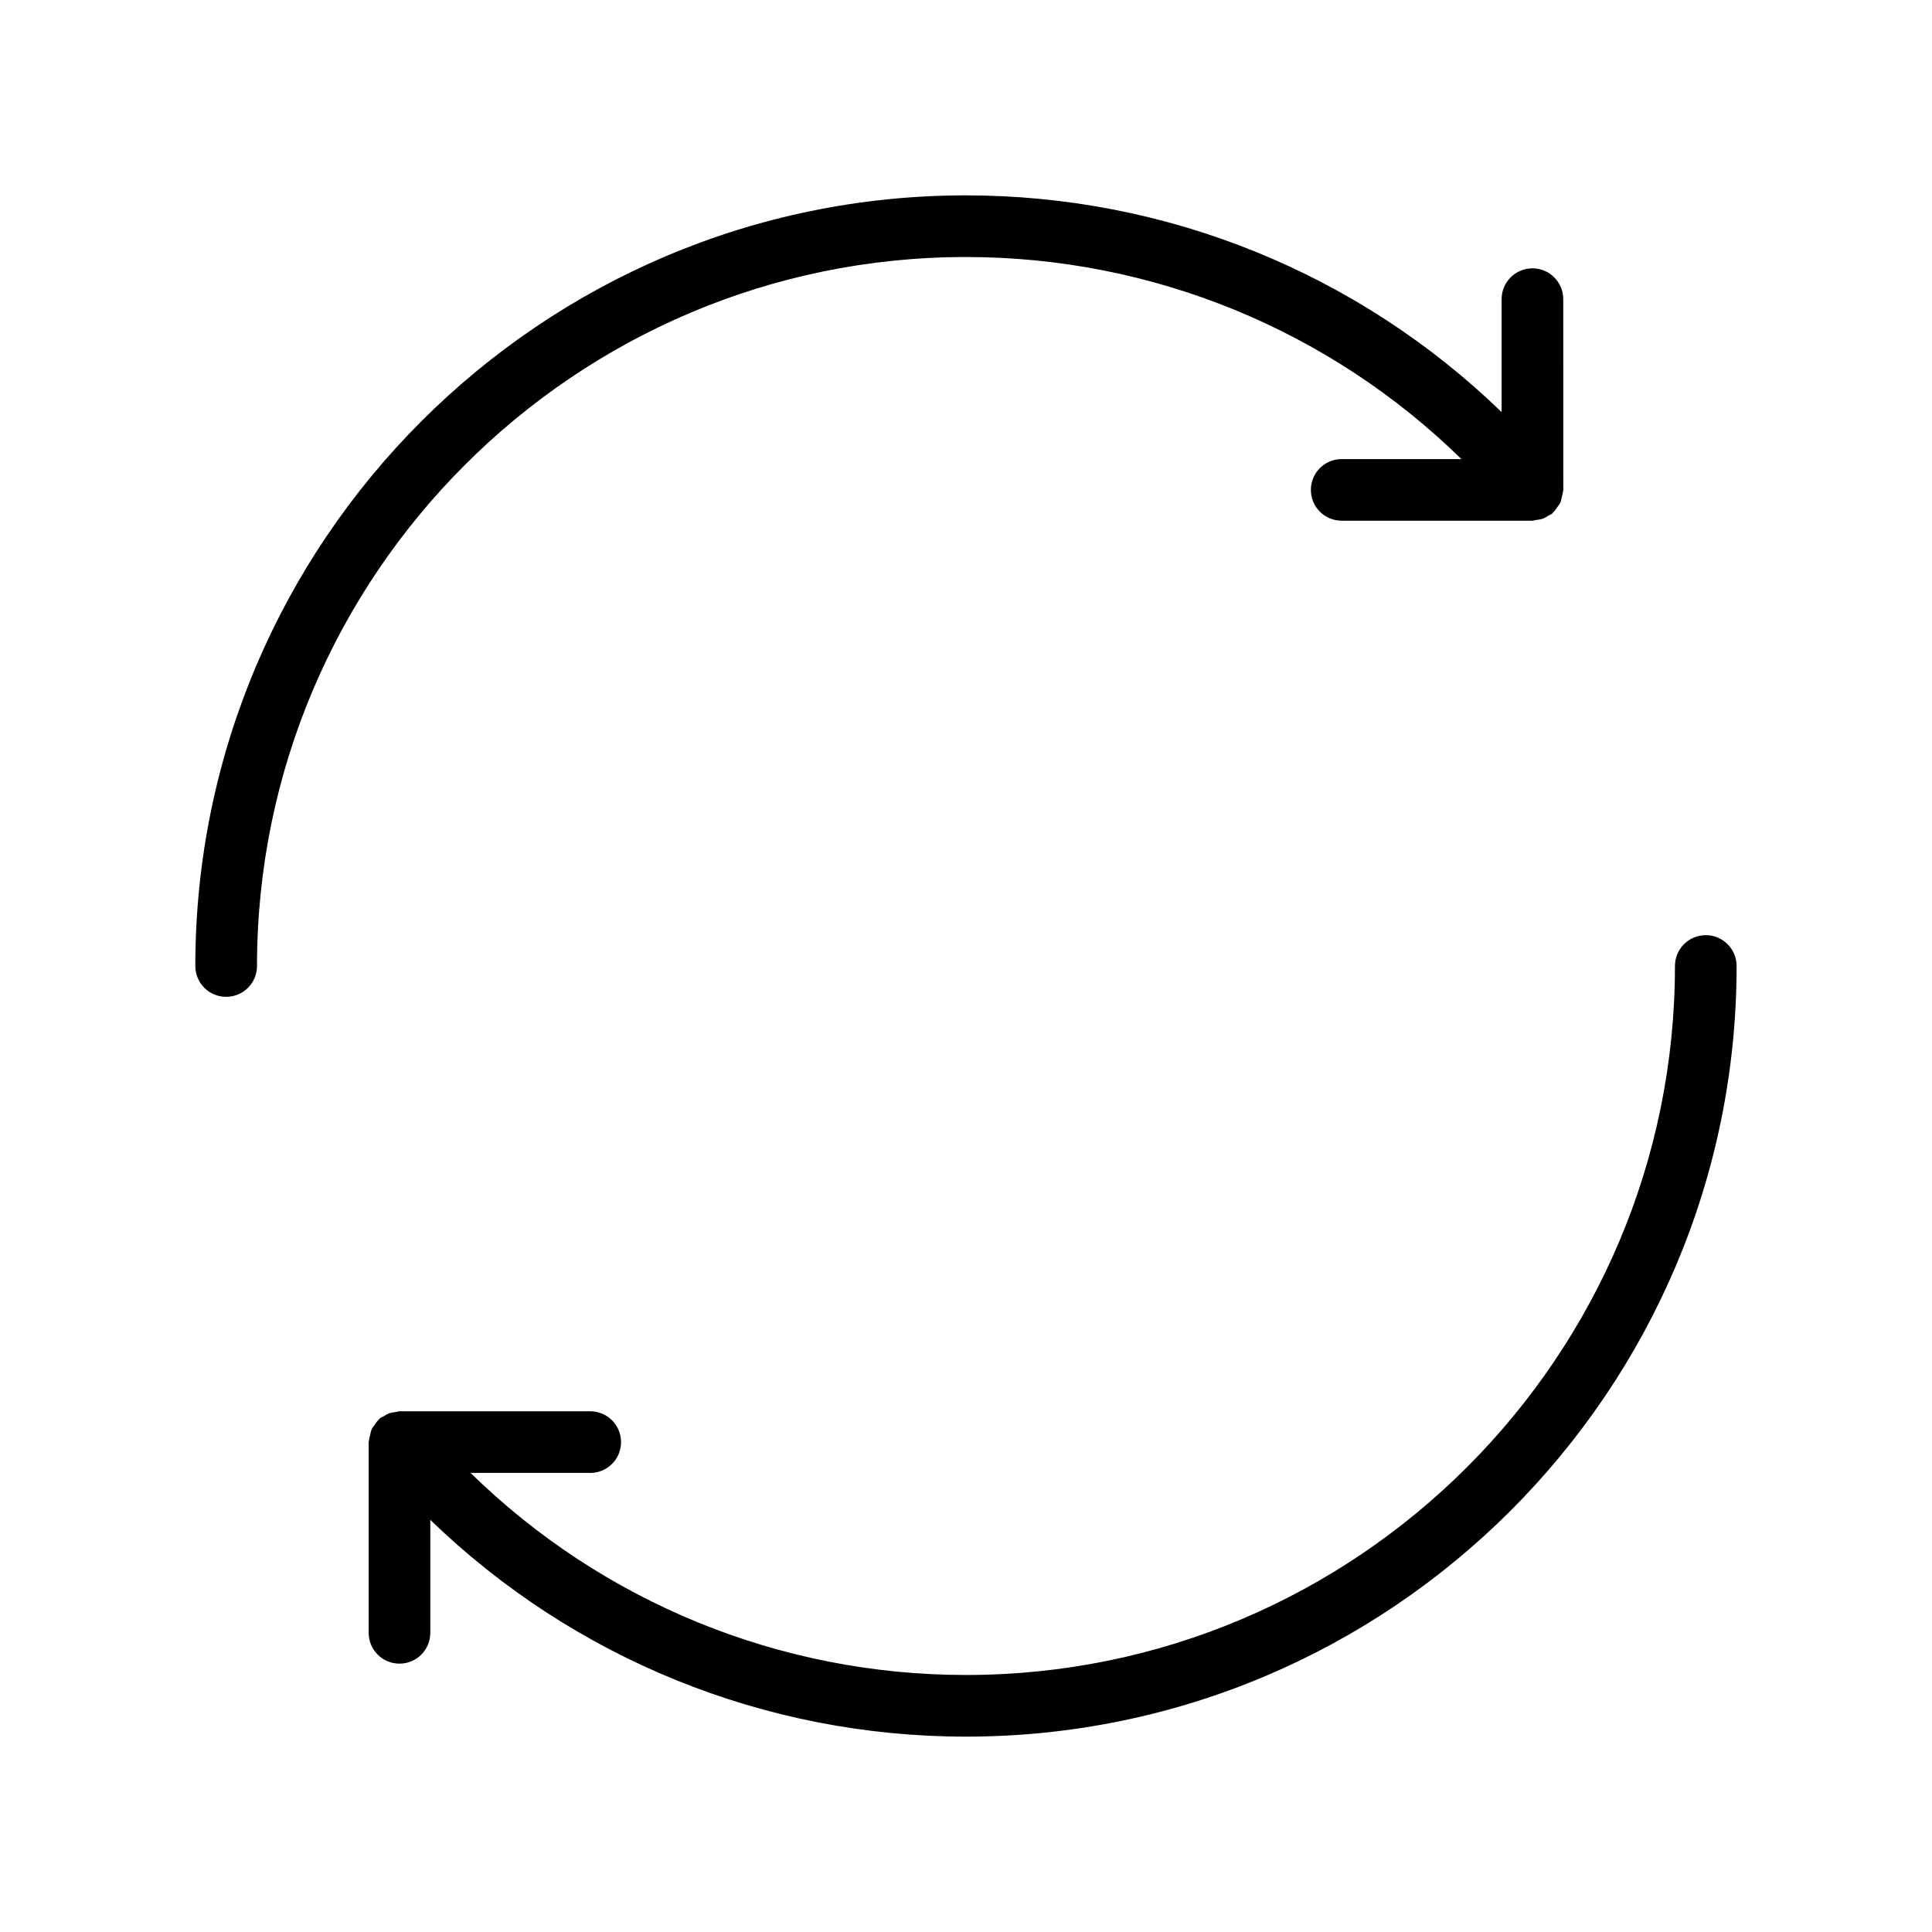
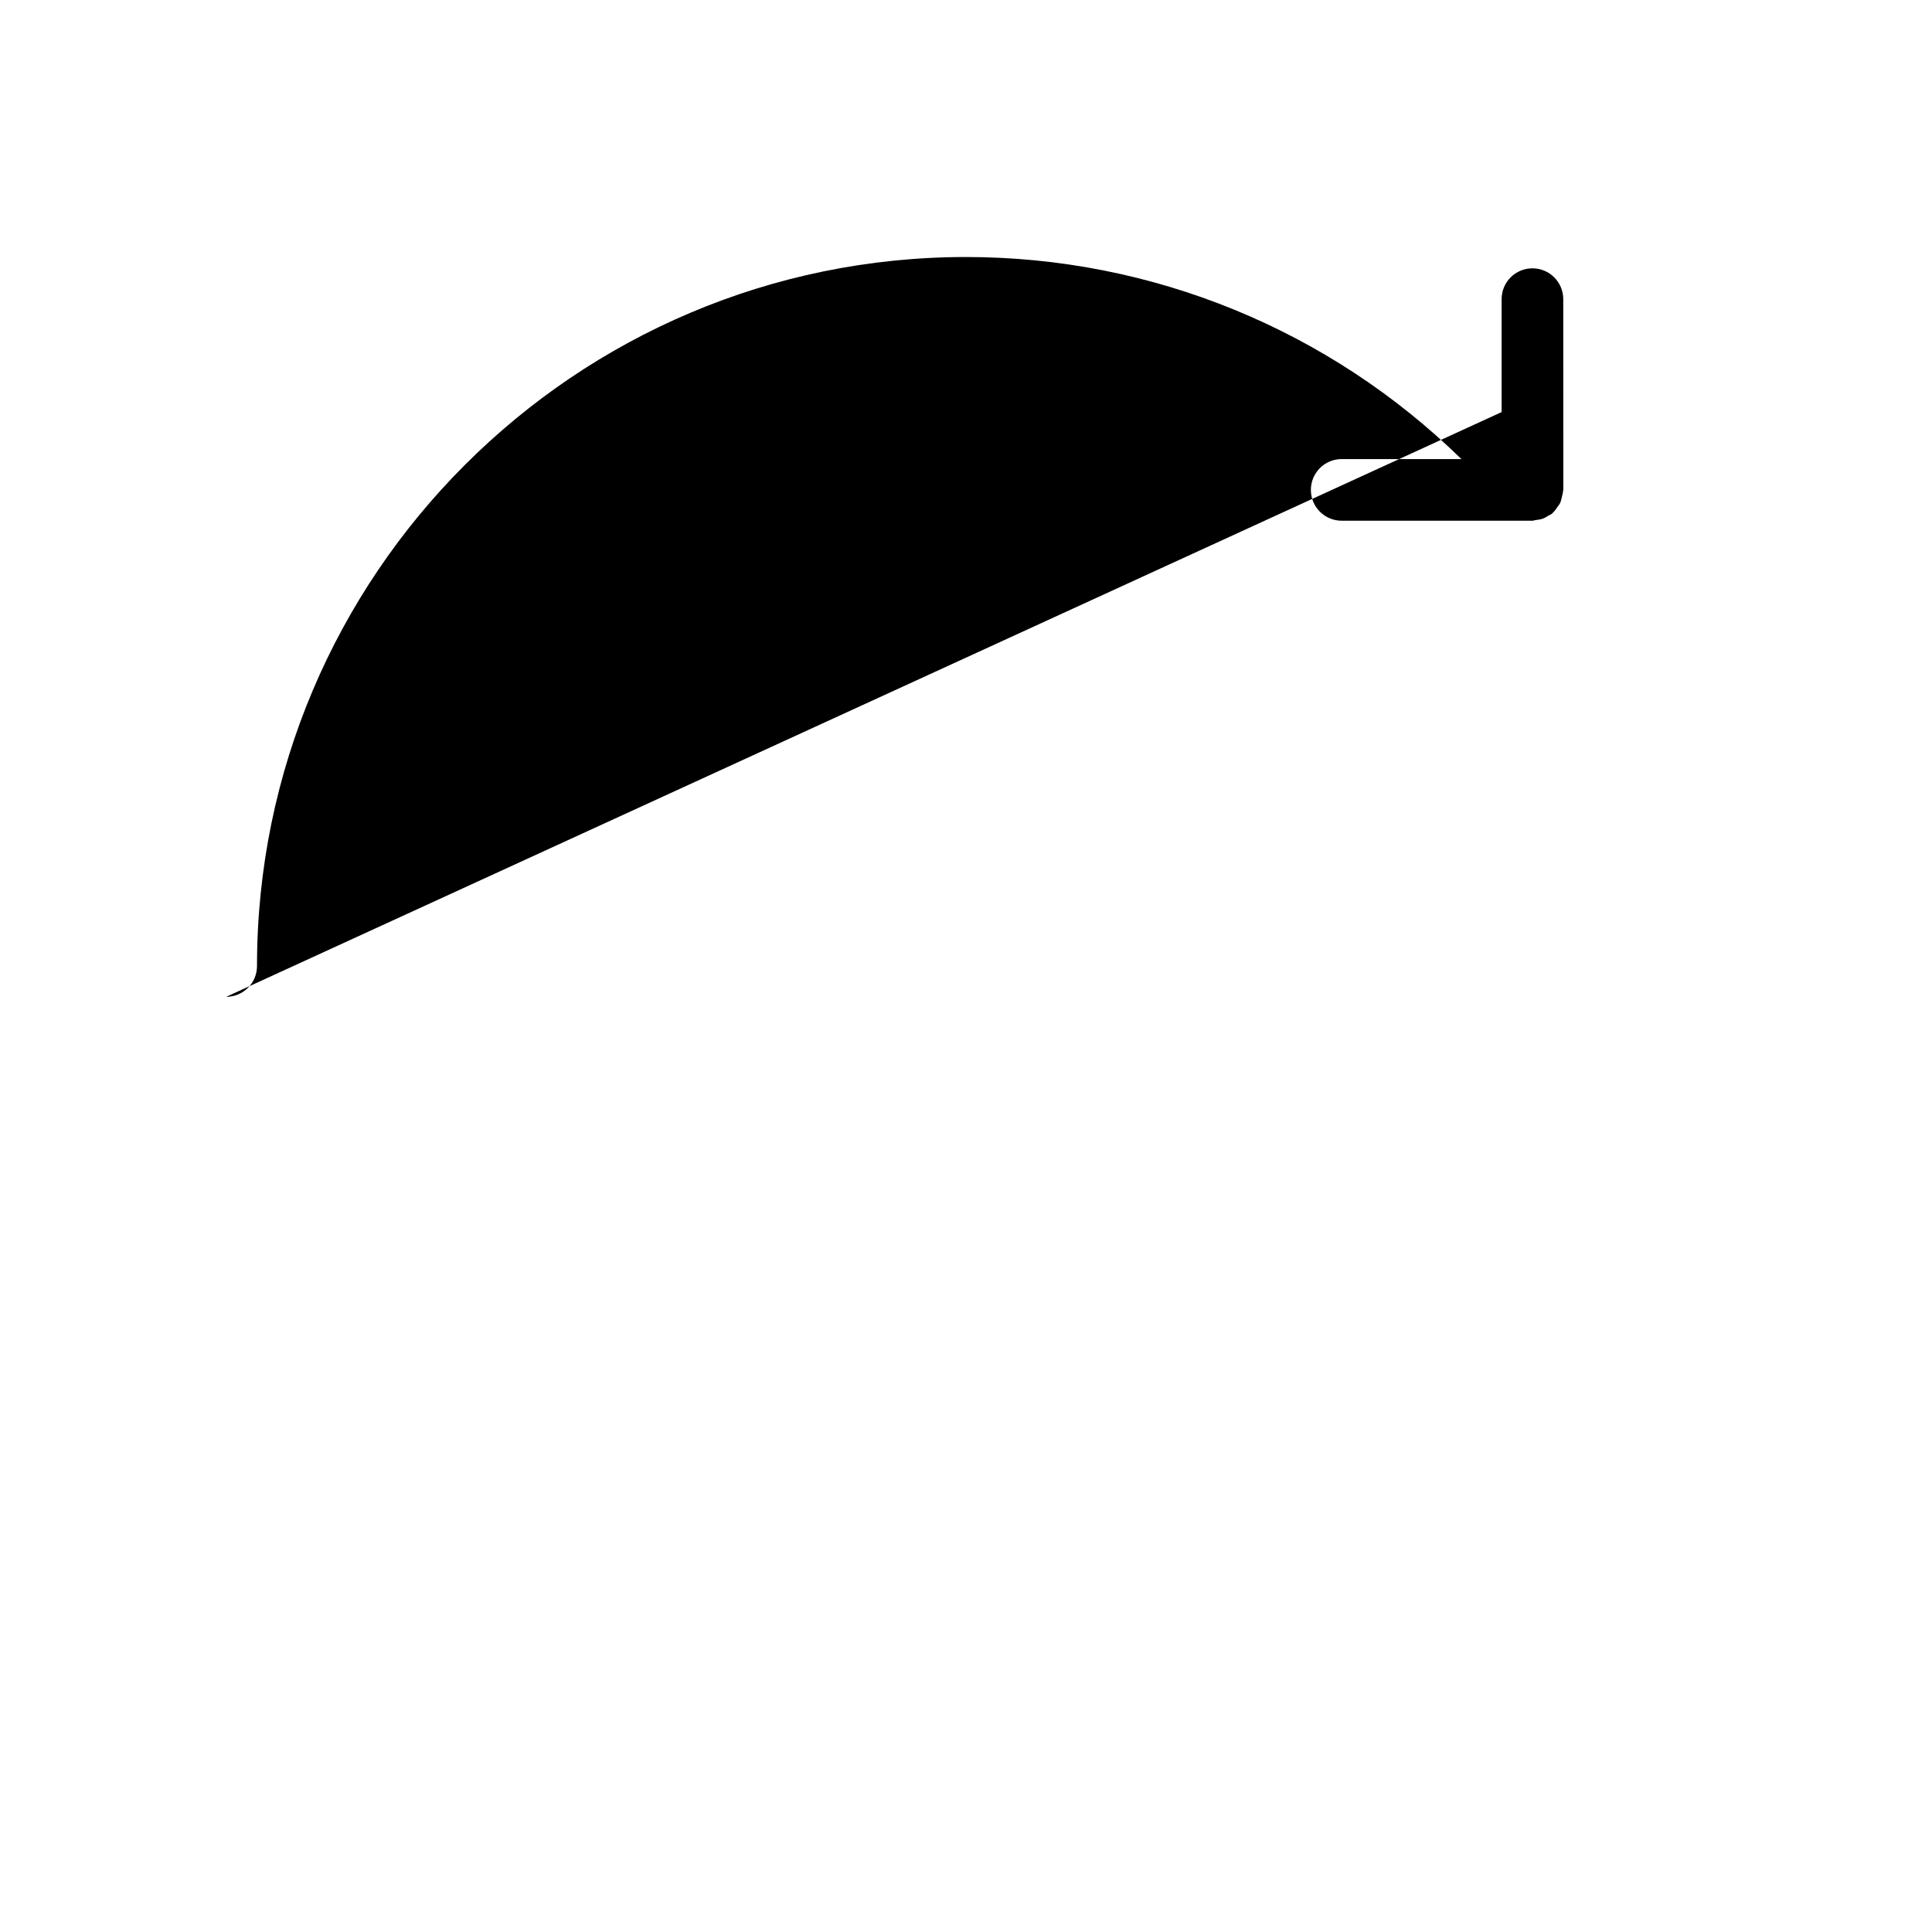
<svg xmlns="http://www.w3.org/2000/svg" fill="#000000" width="800px" height="800px" version="1.1" viewBox="144 144 512 512">
  <g>
-     <path d="m203.94 408.17c4.516 0 8.168-3.652 8.168-8.168 0.004-103.61 84.285-187.89 187.89-187.89 49.422 0 96.316 19.34 131.29 53.547h-31.723c-4.516 0-8.168 3.652-8.168 8.168s3.652 8.168 8.168 8.168h50.547c0.312 0 0.582-0.145 0.887-0.18 0.656-0.074 1.289-0.152 1.918-0.387 0.512-0.188 0.938-0.48 1.395-0.762 0.34-0.211 0.723-0.301 1.039-0.566 0.098-0.082 0.137-0.203 0.23-0.289 0.453-0.41 0.777-0.914 1.129-1.418 0.254-0.367 0.551-0.695 0.738-1.094 0.246-0.516 0.34-1.082 0.473-1.648 0.109-0.473 0.262-0.922 0.285-1.406 0.008-0.148 0.086-0.273 0.086-0.422l-0.012-50.543c0-4.516-3.652-8.168-8.168-8.168s-8.168 3.652-8.168 8.168v29.926c-37.938-36.711-88.59-57.434-141.95-57.434-112.61 0-204.23 91.613-204.23 204.23 0 4.512 3.652 8.168 8.168 8.168z" />
-     <path d="m596.05 391.83c-4.516 0-8.168 3.652-8.168 8.168 0 103.61-84.281 187.89-187.89 187.89-49.422 0-96.316-19.34-131.29-53.547h31.715c4.516 0 8.168-3.652 8.168-8.168s-3.652-8.168-8.168-8.168h-50.547c-0.309 0-0.57 0.141-0.871 0.176-0.656 0.074-1.293 0.152-1.926 0.387-0.523 0.191-0.961 0.488-1.426 0.777-0.328 0.203-0.699 0.293-1.004 0.547-0.094 0.078-0.129 0.195-0.219 0.277-0.48 0.438-0.828 0.965-1.195 1.5-0.227 0.34-0.504 0.641-0.676 1.004-0.266 0.551-0.367 1.156-0.504 1.766-0.094 0.434-0.234 0.84-0.258 1.281-0.008 0.156-0.09 0.289-0.09 0.449v50.547c0 4.516 3.652 8.168 8.168 8.168s8.168-3.652 8.168-8.168v-29.934c37.934 36.719 88.59 57.445 141.95 57.445 112.61 0 204.23-91.613 204.23-204.23-0.004-4.516-3.656-8.168-8.172-8.168z" />
+     <path d="m203.94 408.17c4.516 0 8.168-3.652 8.168-8.168 0.004-103.61 84.285-187.89 187.89-187.89 49.422 0 96.316 19.34 131.29 53.547h-31.723c-4.516 0-8.168 3.652-8.168 8.168s3.652 8.168 8.168 8.168h50.547c0.312 0 0.582-0.145 0.887-0.18 0.656-0.074 1.289-0.152 1.918-0.387 0.512-0.188 0.938-0.48 1.395-0.762 0.34-0.211 0.723-0.301 1.039-0.566 0.098-0.082 0.137-0.203 0.23-0.289 0.453-0.41 0.777-0.914 1.129-1.418 0.254-0.367 0.551-0.695 0.738-1.094 0.246-0.516 0.34-1.082 0.473-1.648 0.109-0.473 0.262-0.922 0.285-1.406 0.008-0.148 0.086-0.273 0.086-0.422l-0.012-50.543c0-4.516-3.652-8.168-8.168-8.168s-8.168 3.652-8.168 8.168v29.926z" />
  </g>
</svg>